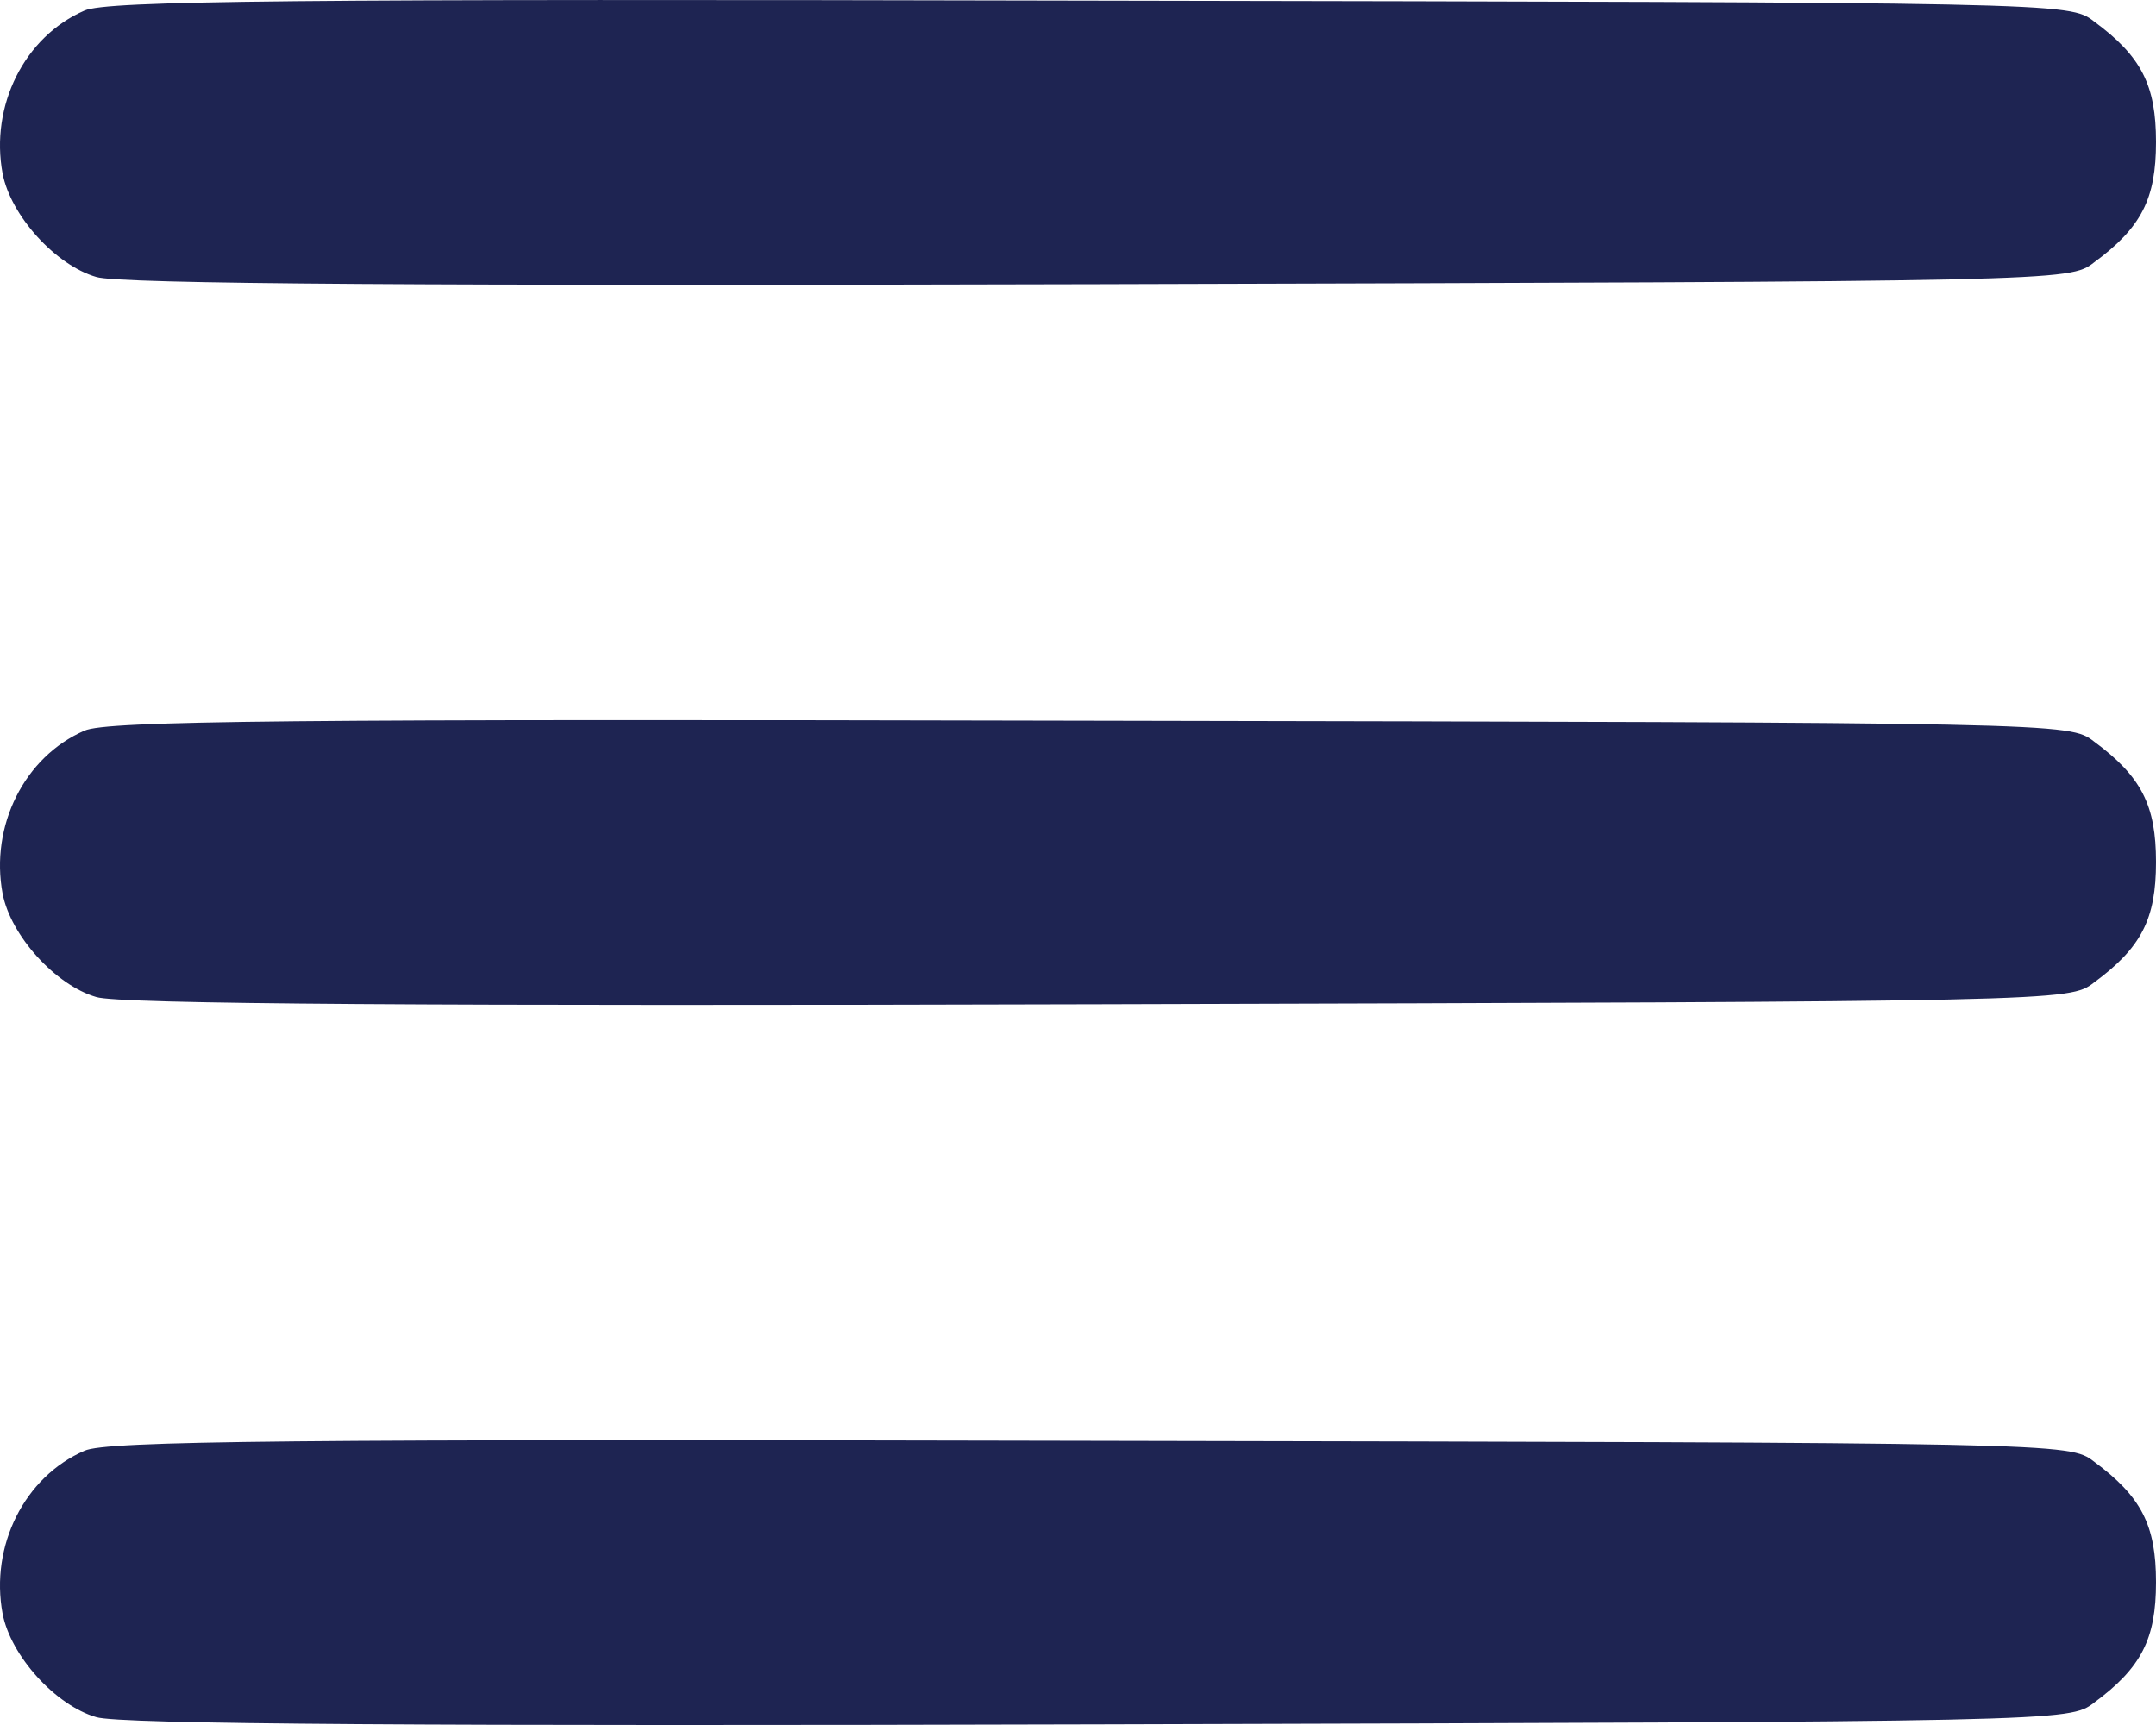
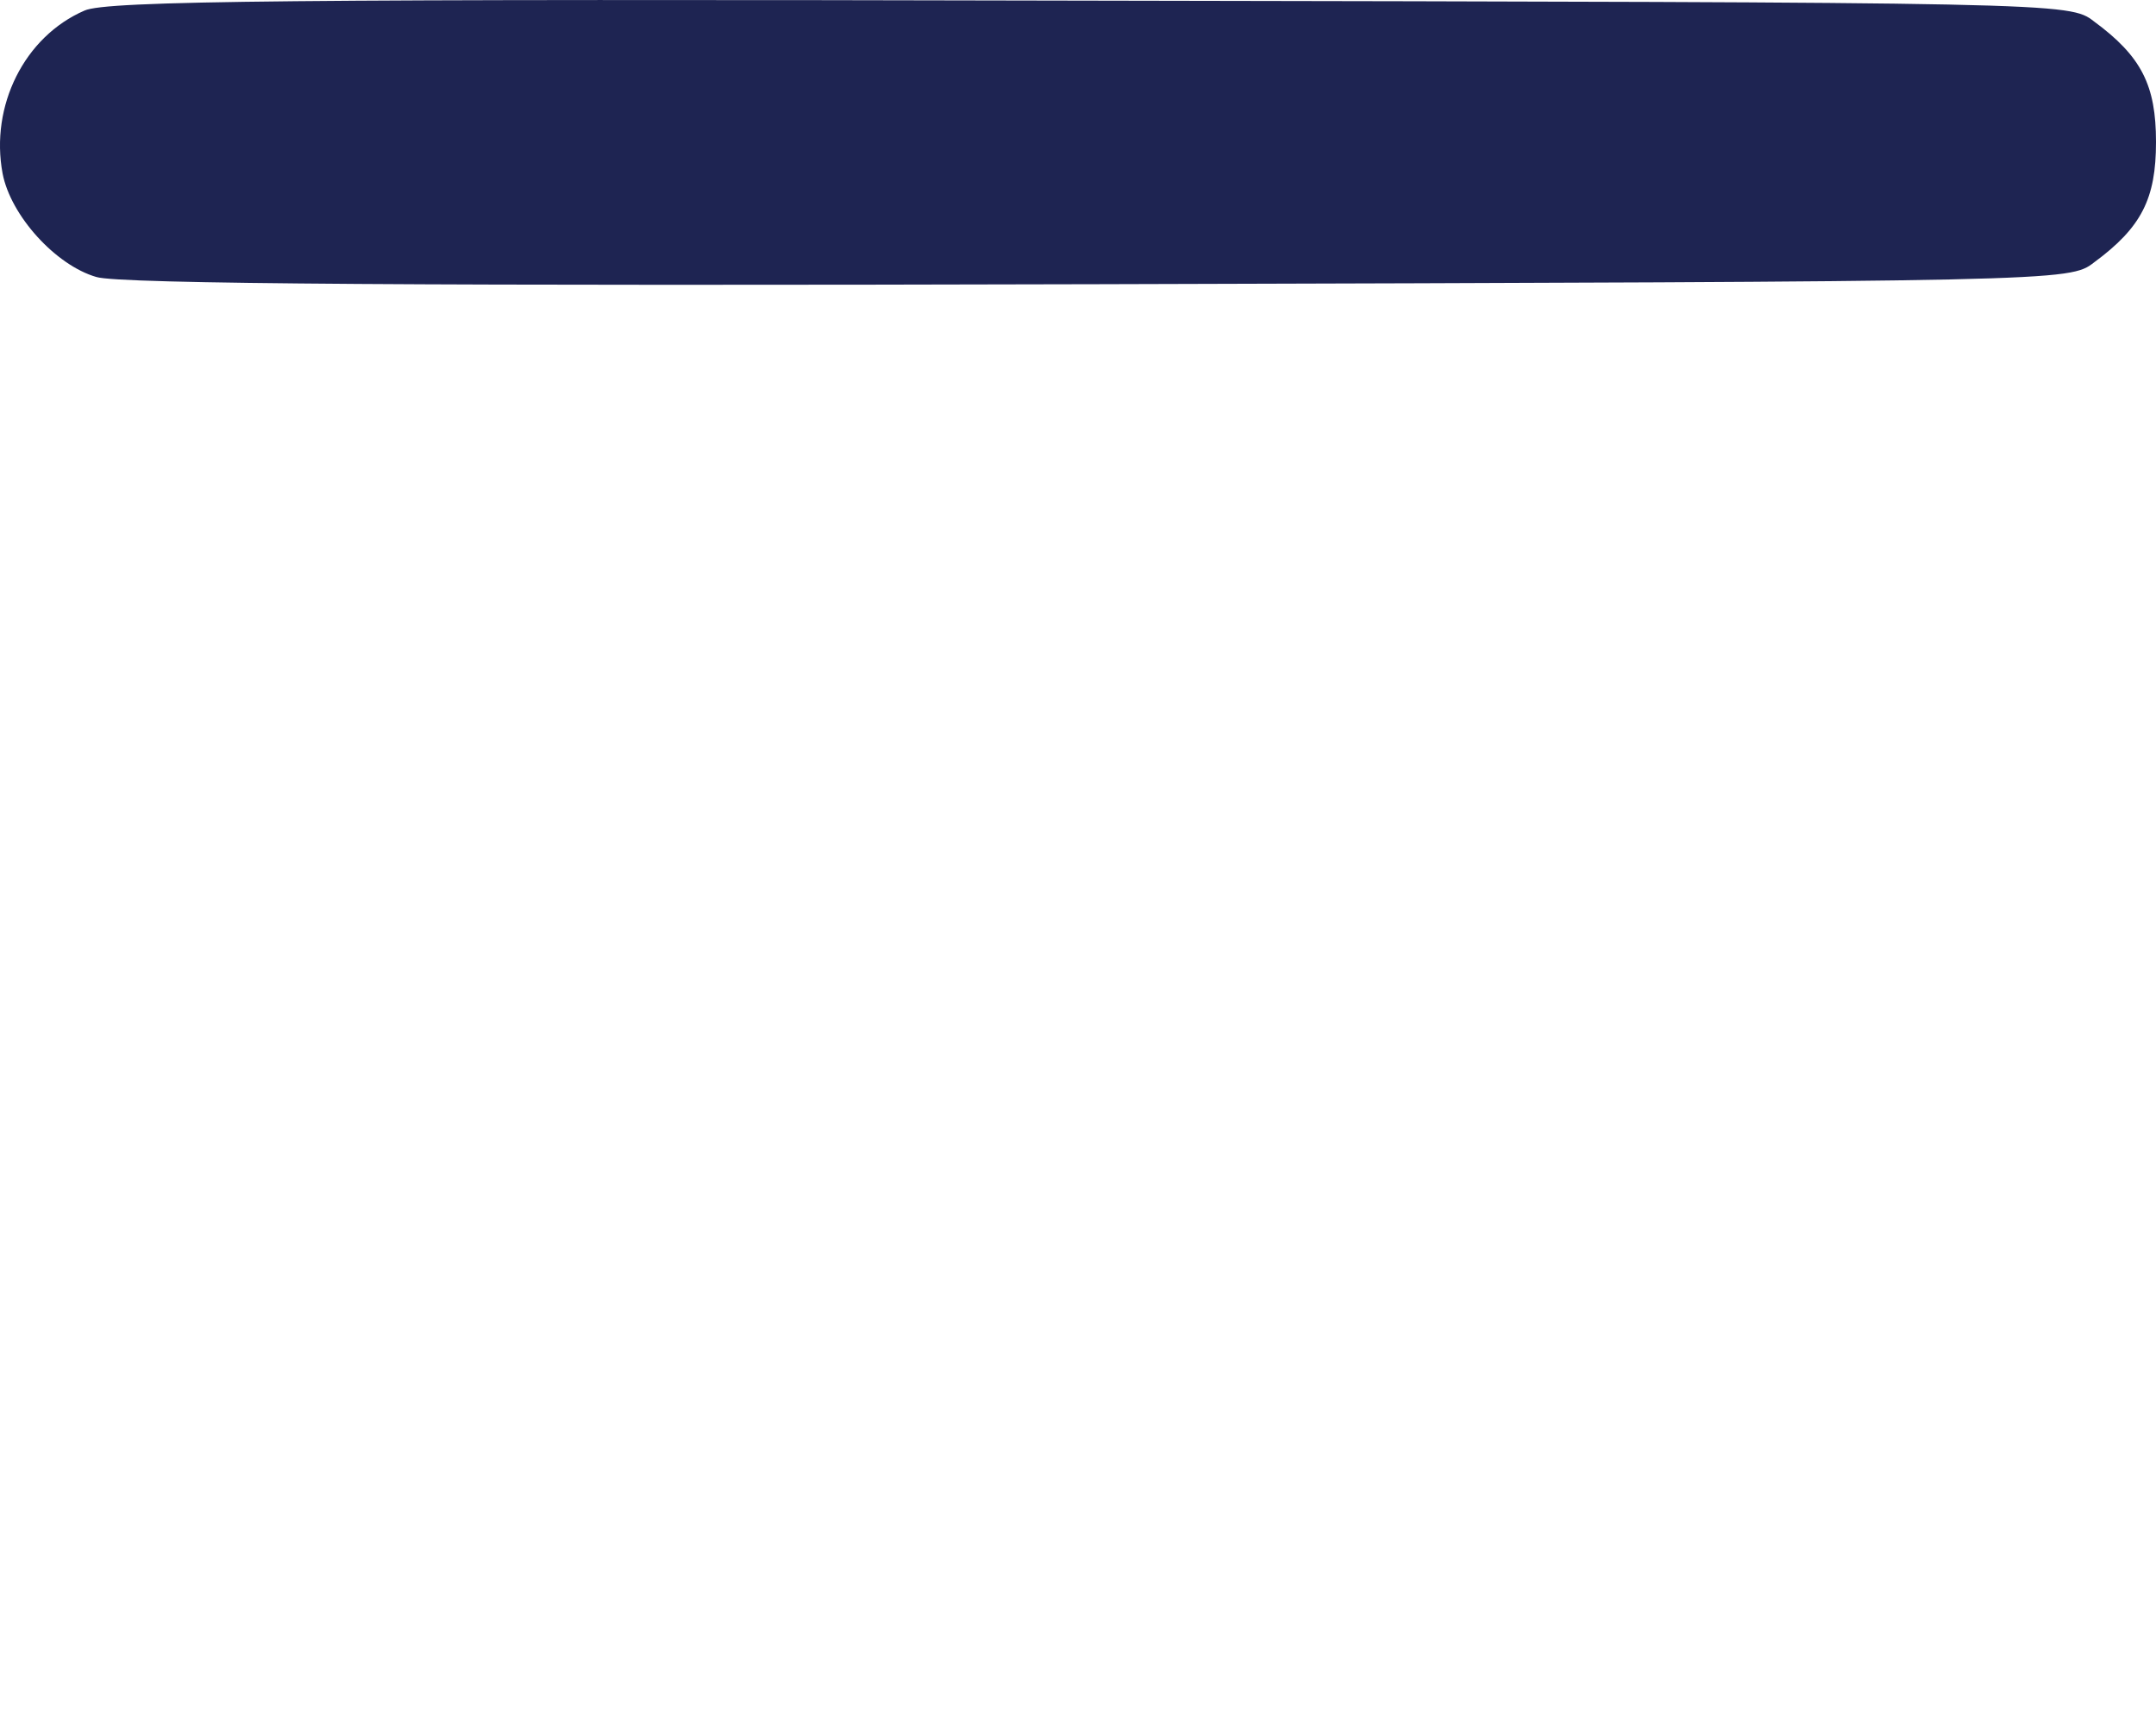
<svg xmlns="http://www.w3.org/2000/svg" width="20" height="16" viewBox="0 0 20 16" fill="none">
  <path d="M0.784 0.098C0.225 0.34 -0.093 0.983 0.024 1.609C0.099 2.001 0.517 2.46 0.893 2.569C1.102 2.636 4.043 2.652 10.2 2.636C19.131 2.611 19.198 2.611 19.424 2.435C19.866 2.11 20 1.843 20 1.317C20 0.791 19.866 0.523 19.424 0.198C19.198 0.022 19.14 0.022 10.117 0.006C2.698 -0.011 0.985 0.006 0.784 0.098Z" fill="#1E2452" />
-   <path d="M0.784 6.777C0.225 7.019 -0.093 7.662 0.024 8.288C0.099 8.68 0.517 9.139 0.893 9.248C1.102 9.315 4.043 9.332 10.2 9.315C19.131 9.29 19.198 9.29 19.424 9.114C19.866 8.789 20 8.522 20 7.996C20 7.47 19.866 7.203 19.424 6.877C19.198 6.702 19.14 6.702 10.117 6.685C2.698 6.668 0.985 6.685 0.784 6.777Z" fill="#1E2452" />
-   <path d="M0.784 13.456C0.225 13.698 -0.093 14.341 0.024 14.967C0.099 15.36 0.517 15.819 0.893 15.927C1.102 15.994 4.043 16.011 10.2 15.994C19.131 15.969 19.198 15.969 19.424 15.794C19.866 15.468 20 15.201 20 14.675C20 14.149 19.866 13.882 19.424 13.556C19.198 13.381 19.14 13.381 10.117 13.364C2.698 13.347 0.985 13.364 0.784 13.456Z" fill="#1E2452" />
</svg>